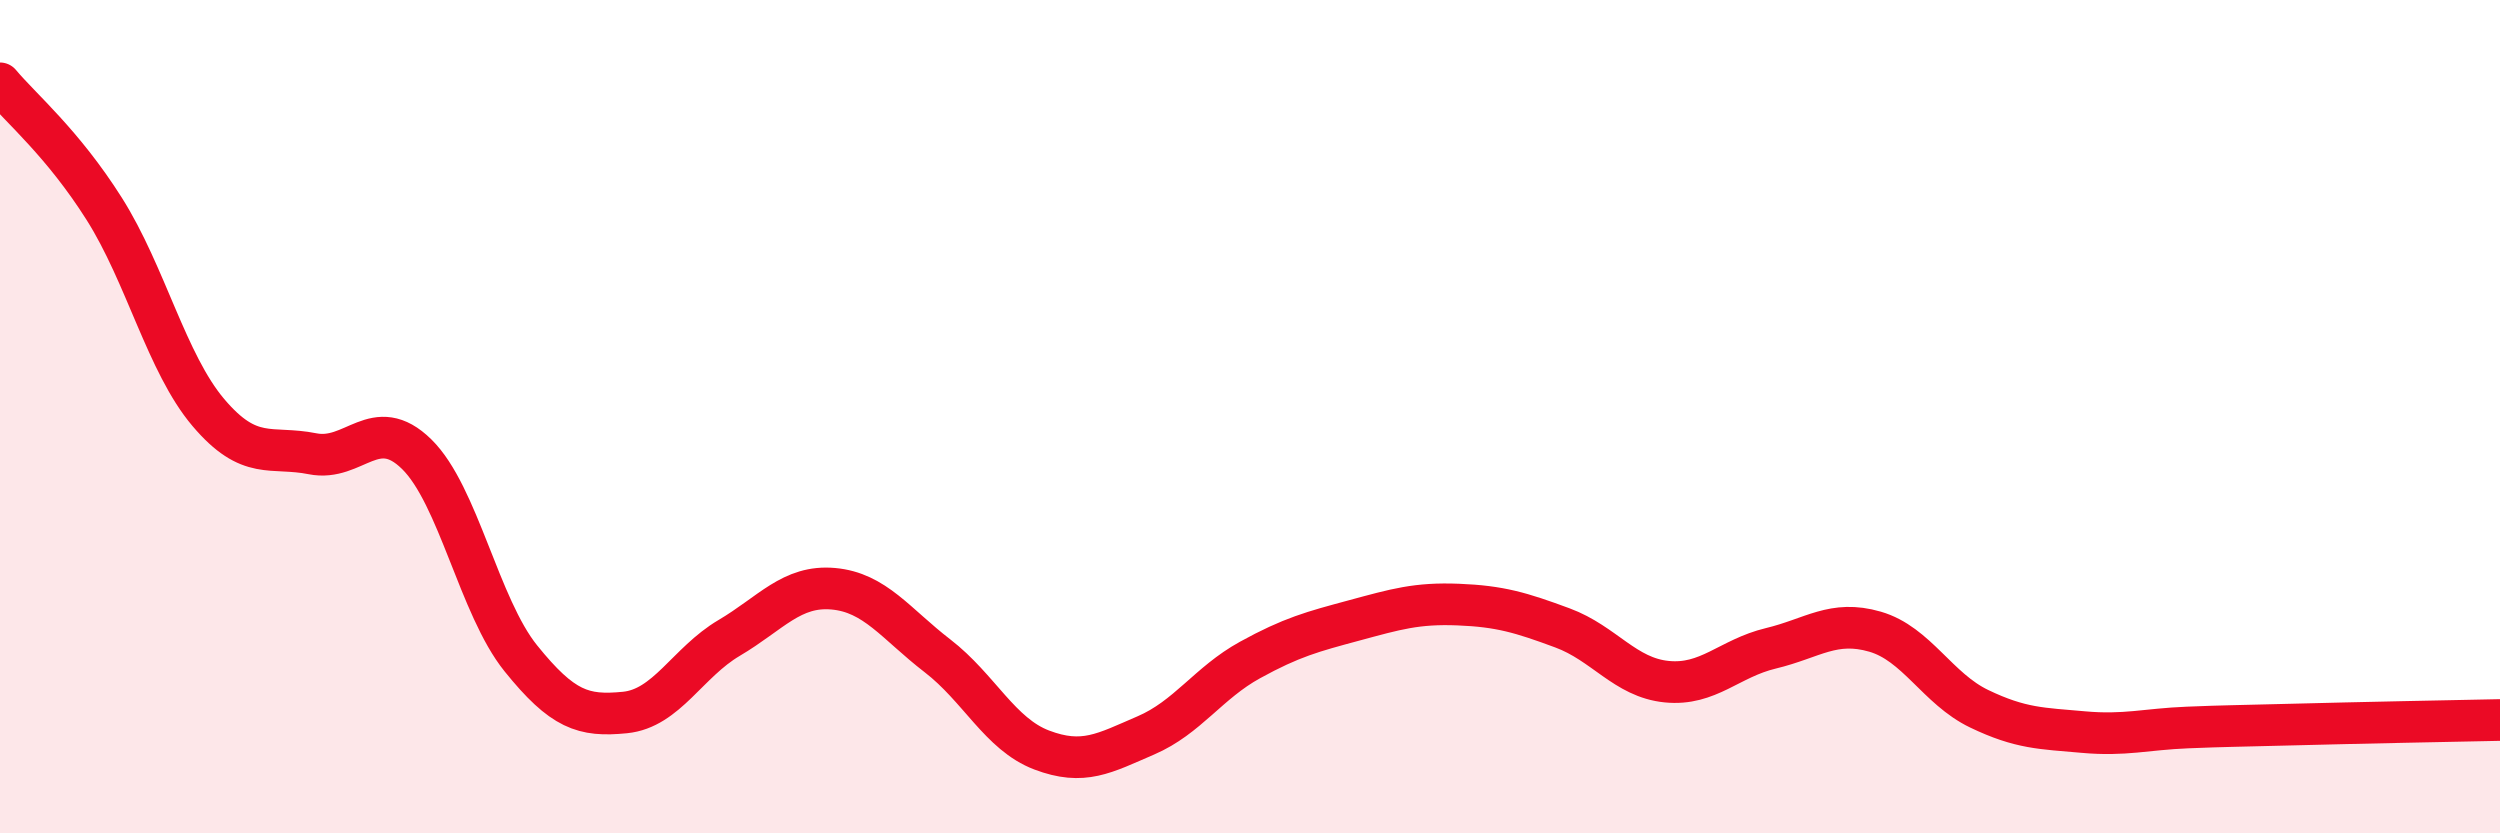
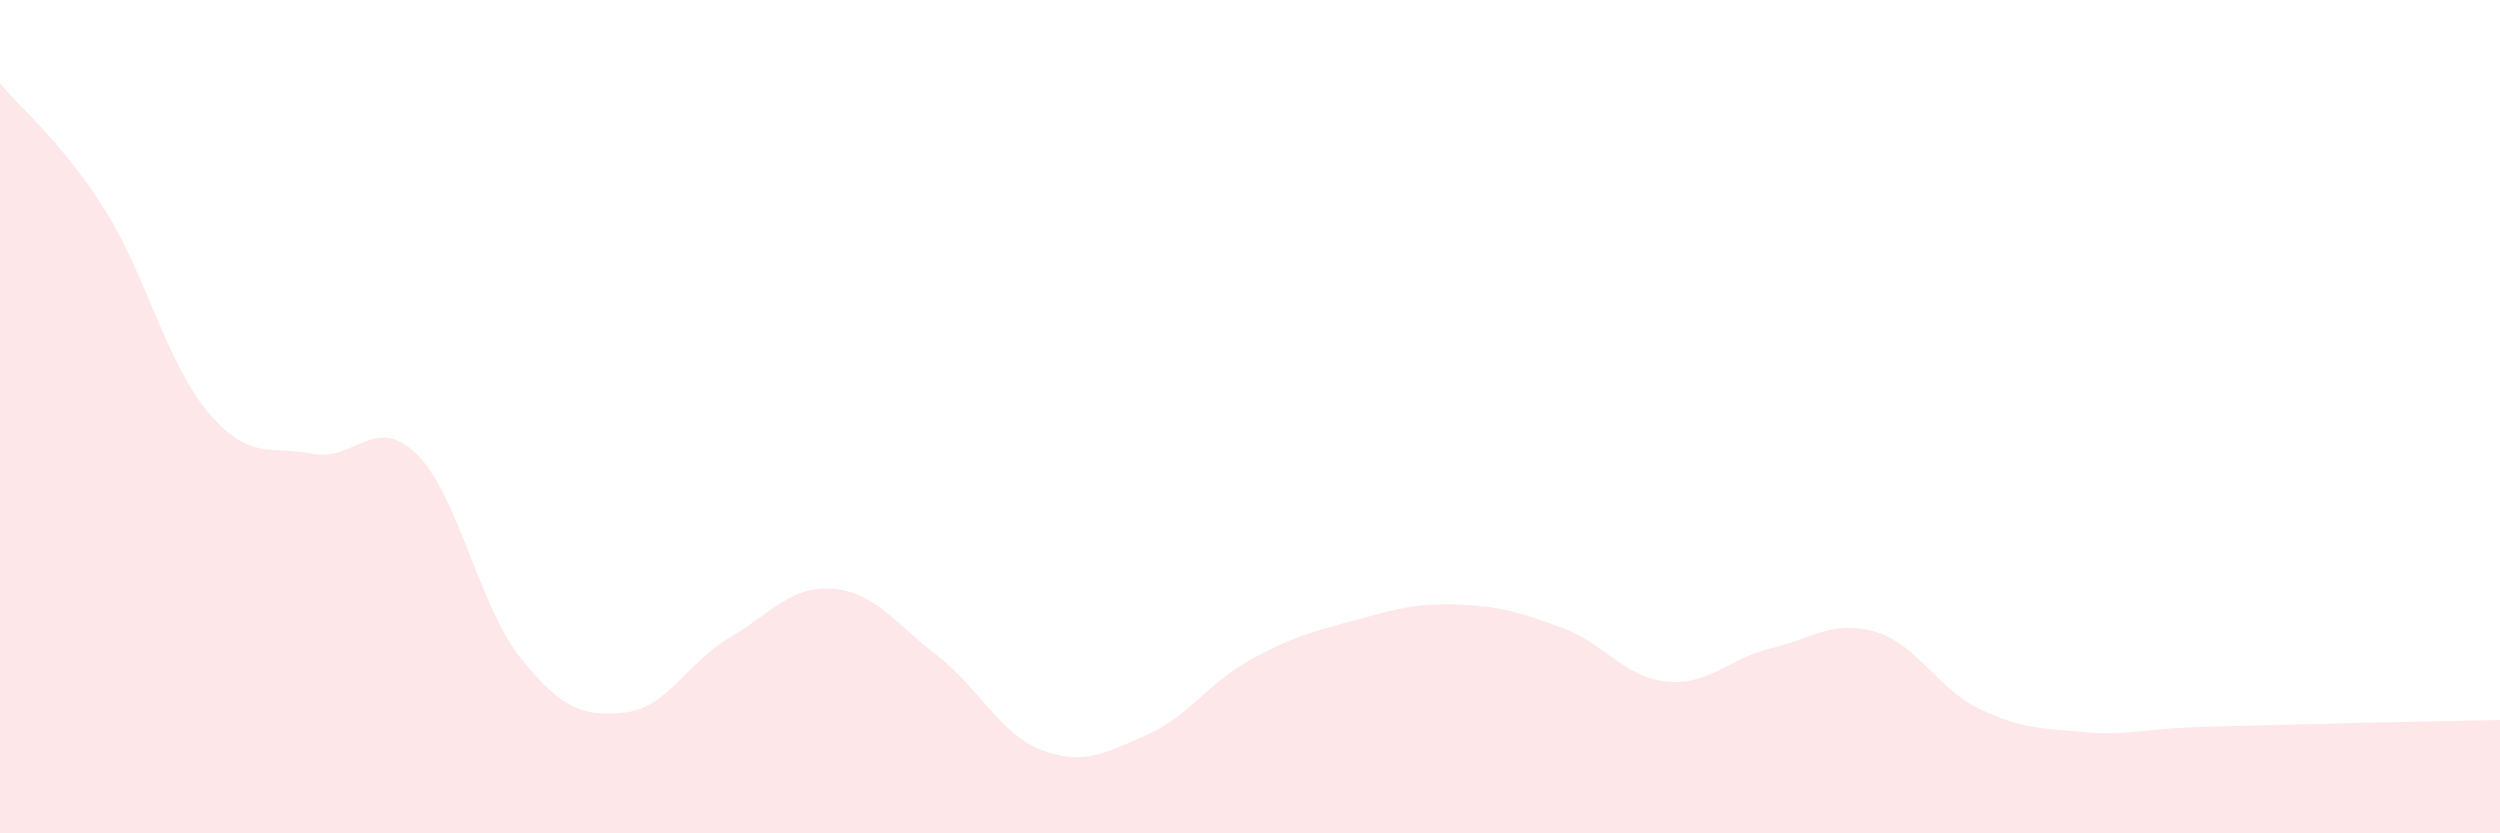
<svg xmlns="http://www.w3.org/2000/svg" width="60" height="20" viewBox="0 0 60 20">
  <path d="M 0,2 C 0.5,2.6 1.5,3.43 2.5,5.01 C 3.5,6.59 4,8.72 5,9.9 C 6,11.08 6.5,10.69 7.5,10.89 C 8.5,11.09 9,9.92 10,10.9 C 11,11.88 11.5,14.56 12.5,15.8 C 13.5,17.04 14,17.2 15,17.1 C 16,17 16.5,15.9 17.5,15.31 C 18.5,14.72 19,14.04 20,14.13 C 21,14.22 21.5,14.97 22.5,15.74 C 23.5,16.51 24,17.62 25,18 C 26,18.38 26.5,18.08 27.5,17.65 C 28.5,17.22 29,16.39 30,15.84 C 31,15.29 31.5,15.16 32.5,14.89 C 33.5,14.62 34,14.47 35,14.51 C 36,14.55 36.5,14.7 37.5,15.07 C 38.5,15.44 39,16.26 40,16.36 C 41,16.46 41.5,15.8 42.5,15.56 C 43.5,15.32 44,14.87 45,15.16 C 46,15.45 46.5,16.53 47.5,17.01 C 48.5,17.49 49,17.48 50,17.57 C 51,17.66 51.5,17.5 52.5,17.46 C 53.5,17.42 53.5,17.43 55,17.39 C 56.5,17.35 59,17.3 60,17.28L60 20L0 20Z" fill="#EB0A25" opacity="0.1" stroke-linecap="round" stroke-linejoin="round" />
-   <path d="M 0,2 C 0.5,2.6 1.5,3.43 2.5,5.01 C 3.5,6.59 4,8.72 5,9.9 C 6,11.08 6.5,10.69 7.5,10.89 C 8.5,11.09 9,9.92 10,10.9 C 11,11.88 11.5,14.56 12.5,15.8 C 13.5,17.04 14,17.2 15,17.1 C 16,17 16.5,15.9 17.5,15.31 C 18.5,14.72 19,14.04 20,14.13 C 21,14.22 21.5,14.97 22.5,15.74 C 23.5,16.51 24,17.62 25,18 C 26,18.38 26.5,18.08 27.5,17.65 C 28.5,17.22 29,16.39 30,15.84 C 31,15.29 31.5,15.16 32.5,14.89 C 33.5,14.62 34,14.47 35,14.51 C 36,14.55 36.5,14.7 37.5,15.07 C 38.5,15.44 39,16.26 40,16.36 C 41,16.46 41.5,15.8 42.5,15.56 C 43.5,15.32 44,14.87 45,15.16 C 46,15.45 46.5,16.53 47.5,17.01 C 48.5,17.49 49,17.48 50,17.57 C 51,17.66 51.5,17.5 52.5,17.46 C 53.5,17.42 53.5,17.43 55,17.39 C 56.5,17.35 59,17.3 60,17.28" stroke="#EB0A25" stroke-width="1" fill="none" stroke-linecap="round" stroke-linejoin="round" />
</svg>